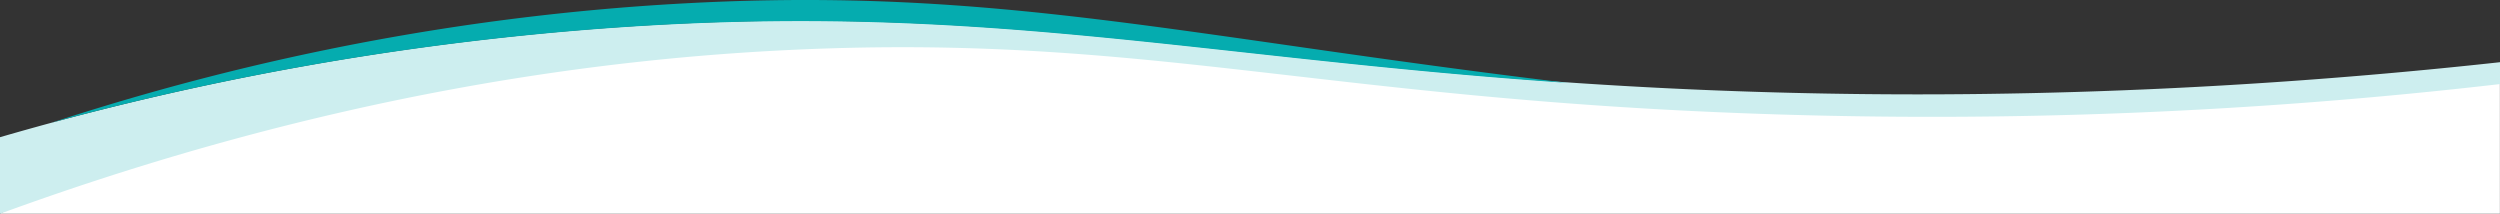
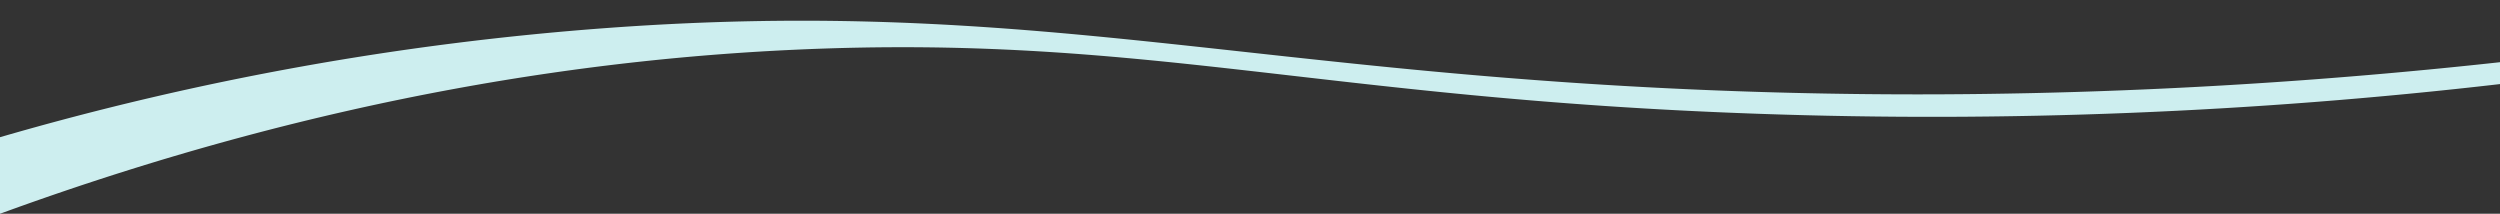
<svg xmlns="http://www.w3.org/2000/svg" id="レイヤー_1" data-name="レイヤー 1" viewBox="0 0 1600 136.81">
  <rect x="0" y="0" width="1600" height="136.81" fill="#333333" stroke="none" />
  <defs>
    <style>.cls-1{fill:#fff;}.cls-2{fill:#cdeeef;}.cls-3{fill:#05acaf;}</style>
  </defs>
  <g id="レイヤー_1-2" data-name="レイヤー 1">
-     <polygon class="cls-1" points="0 136.81 96.92 78.6 250.94 43.81 387.94 27.81 518.03 18.53 716.94 30.81 812.11 39.3 1030.94 59.81 1151.94 66.81 1277.94 65.81 1431.44 59.75 1527.94 53.81 1599.94 45.26 1599.94 136.81 0 136.81" />
    <path class="cls-2" d="M1125,58.81c-320.59-10-460.81-60.84-735-41a1890,1890,0,0,0-390,70v49c213.87-78.18,389.79-99.56,509-105,222.5-10.16,335.1,31.18,616,41a3161.67,3161.67,0,0,0,475-19v-14C1399.05,61.81,1235.61,62.25,1125,58.81Z" />
-     <path class="cls-3" d="M440.06,2.05C270.34,11.05,130.4,46.7,32.85,78.6A1890.7,1890.7,0,0,1,389.12,18.05c237.12-17.15,374,18.57,614.08,35C757,23.43,637.85-8.47,440.06,2.05Z" />
  </g>
</svg>